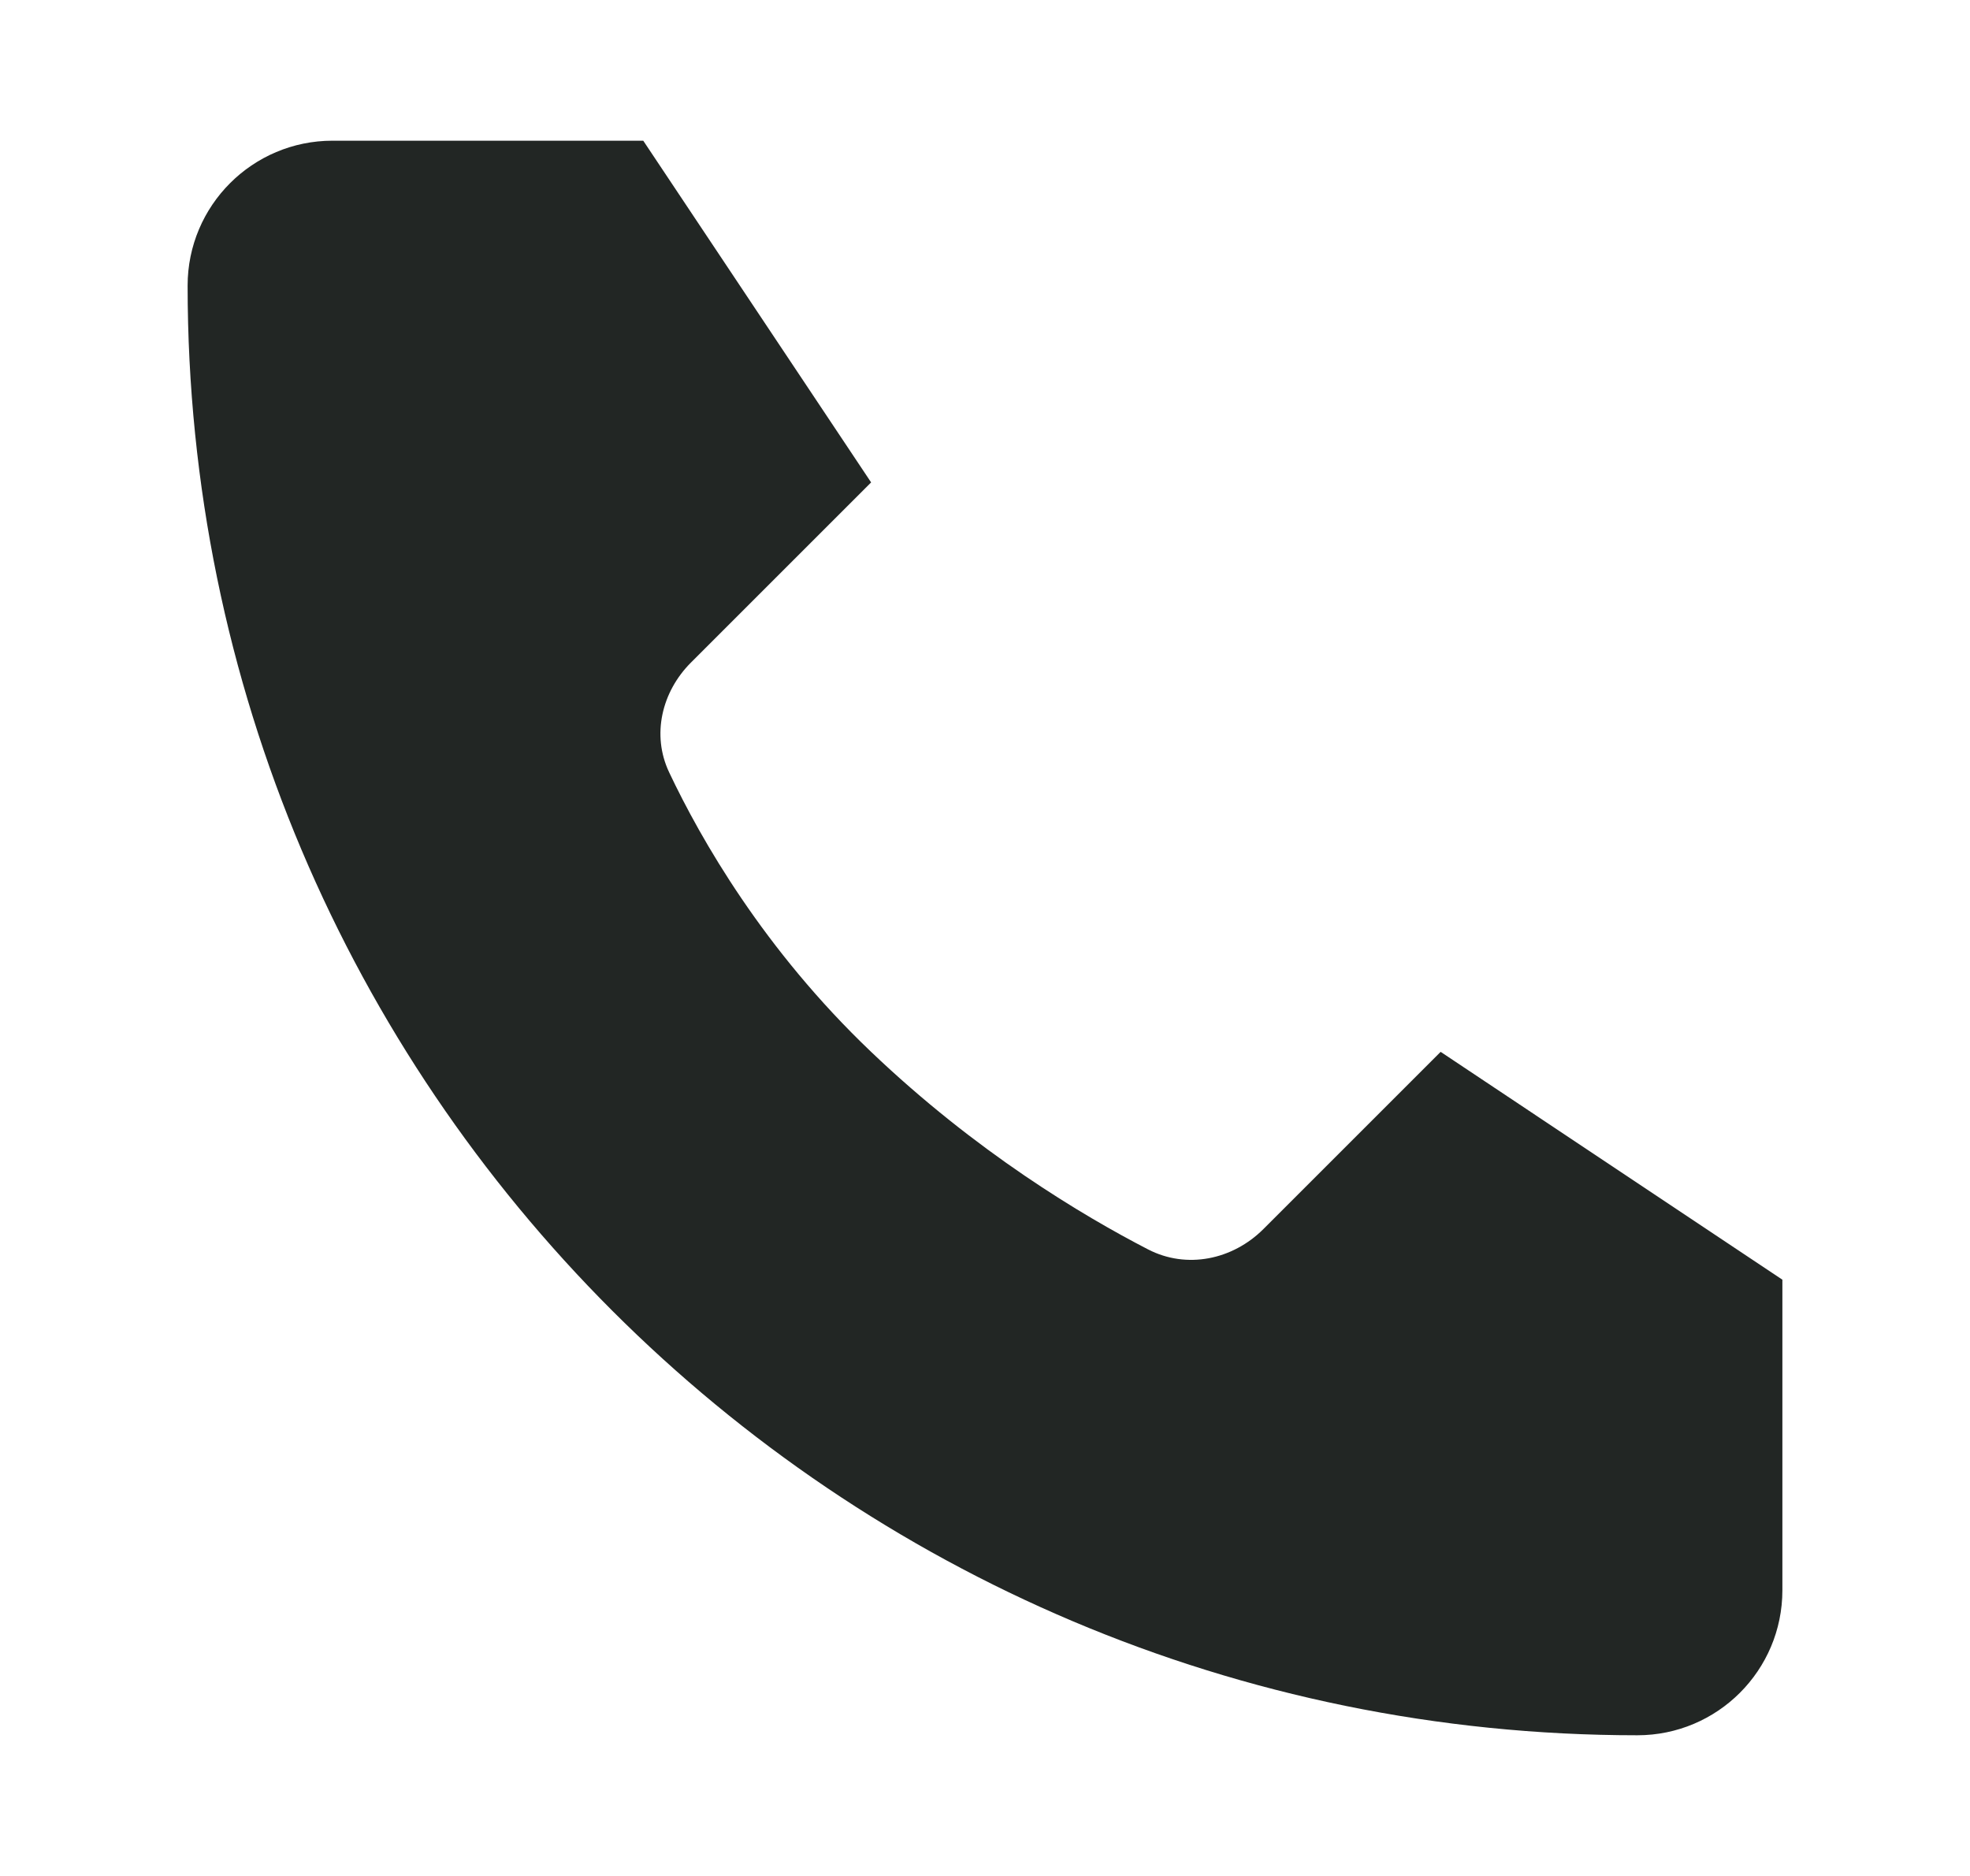
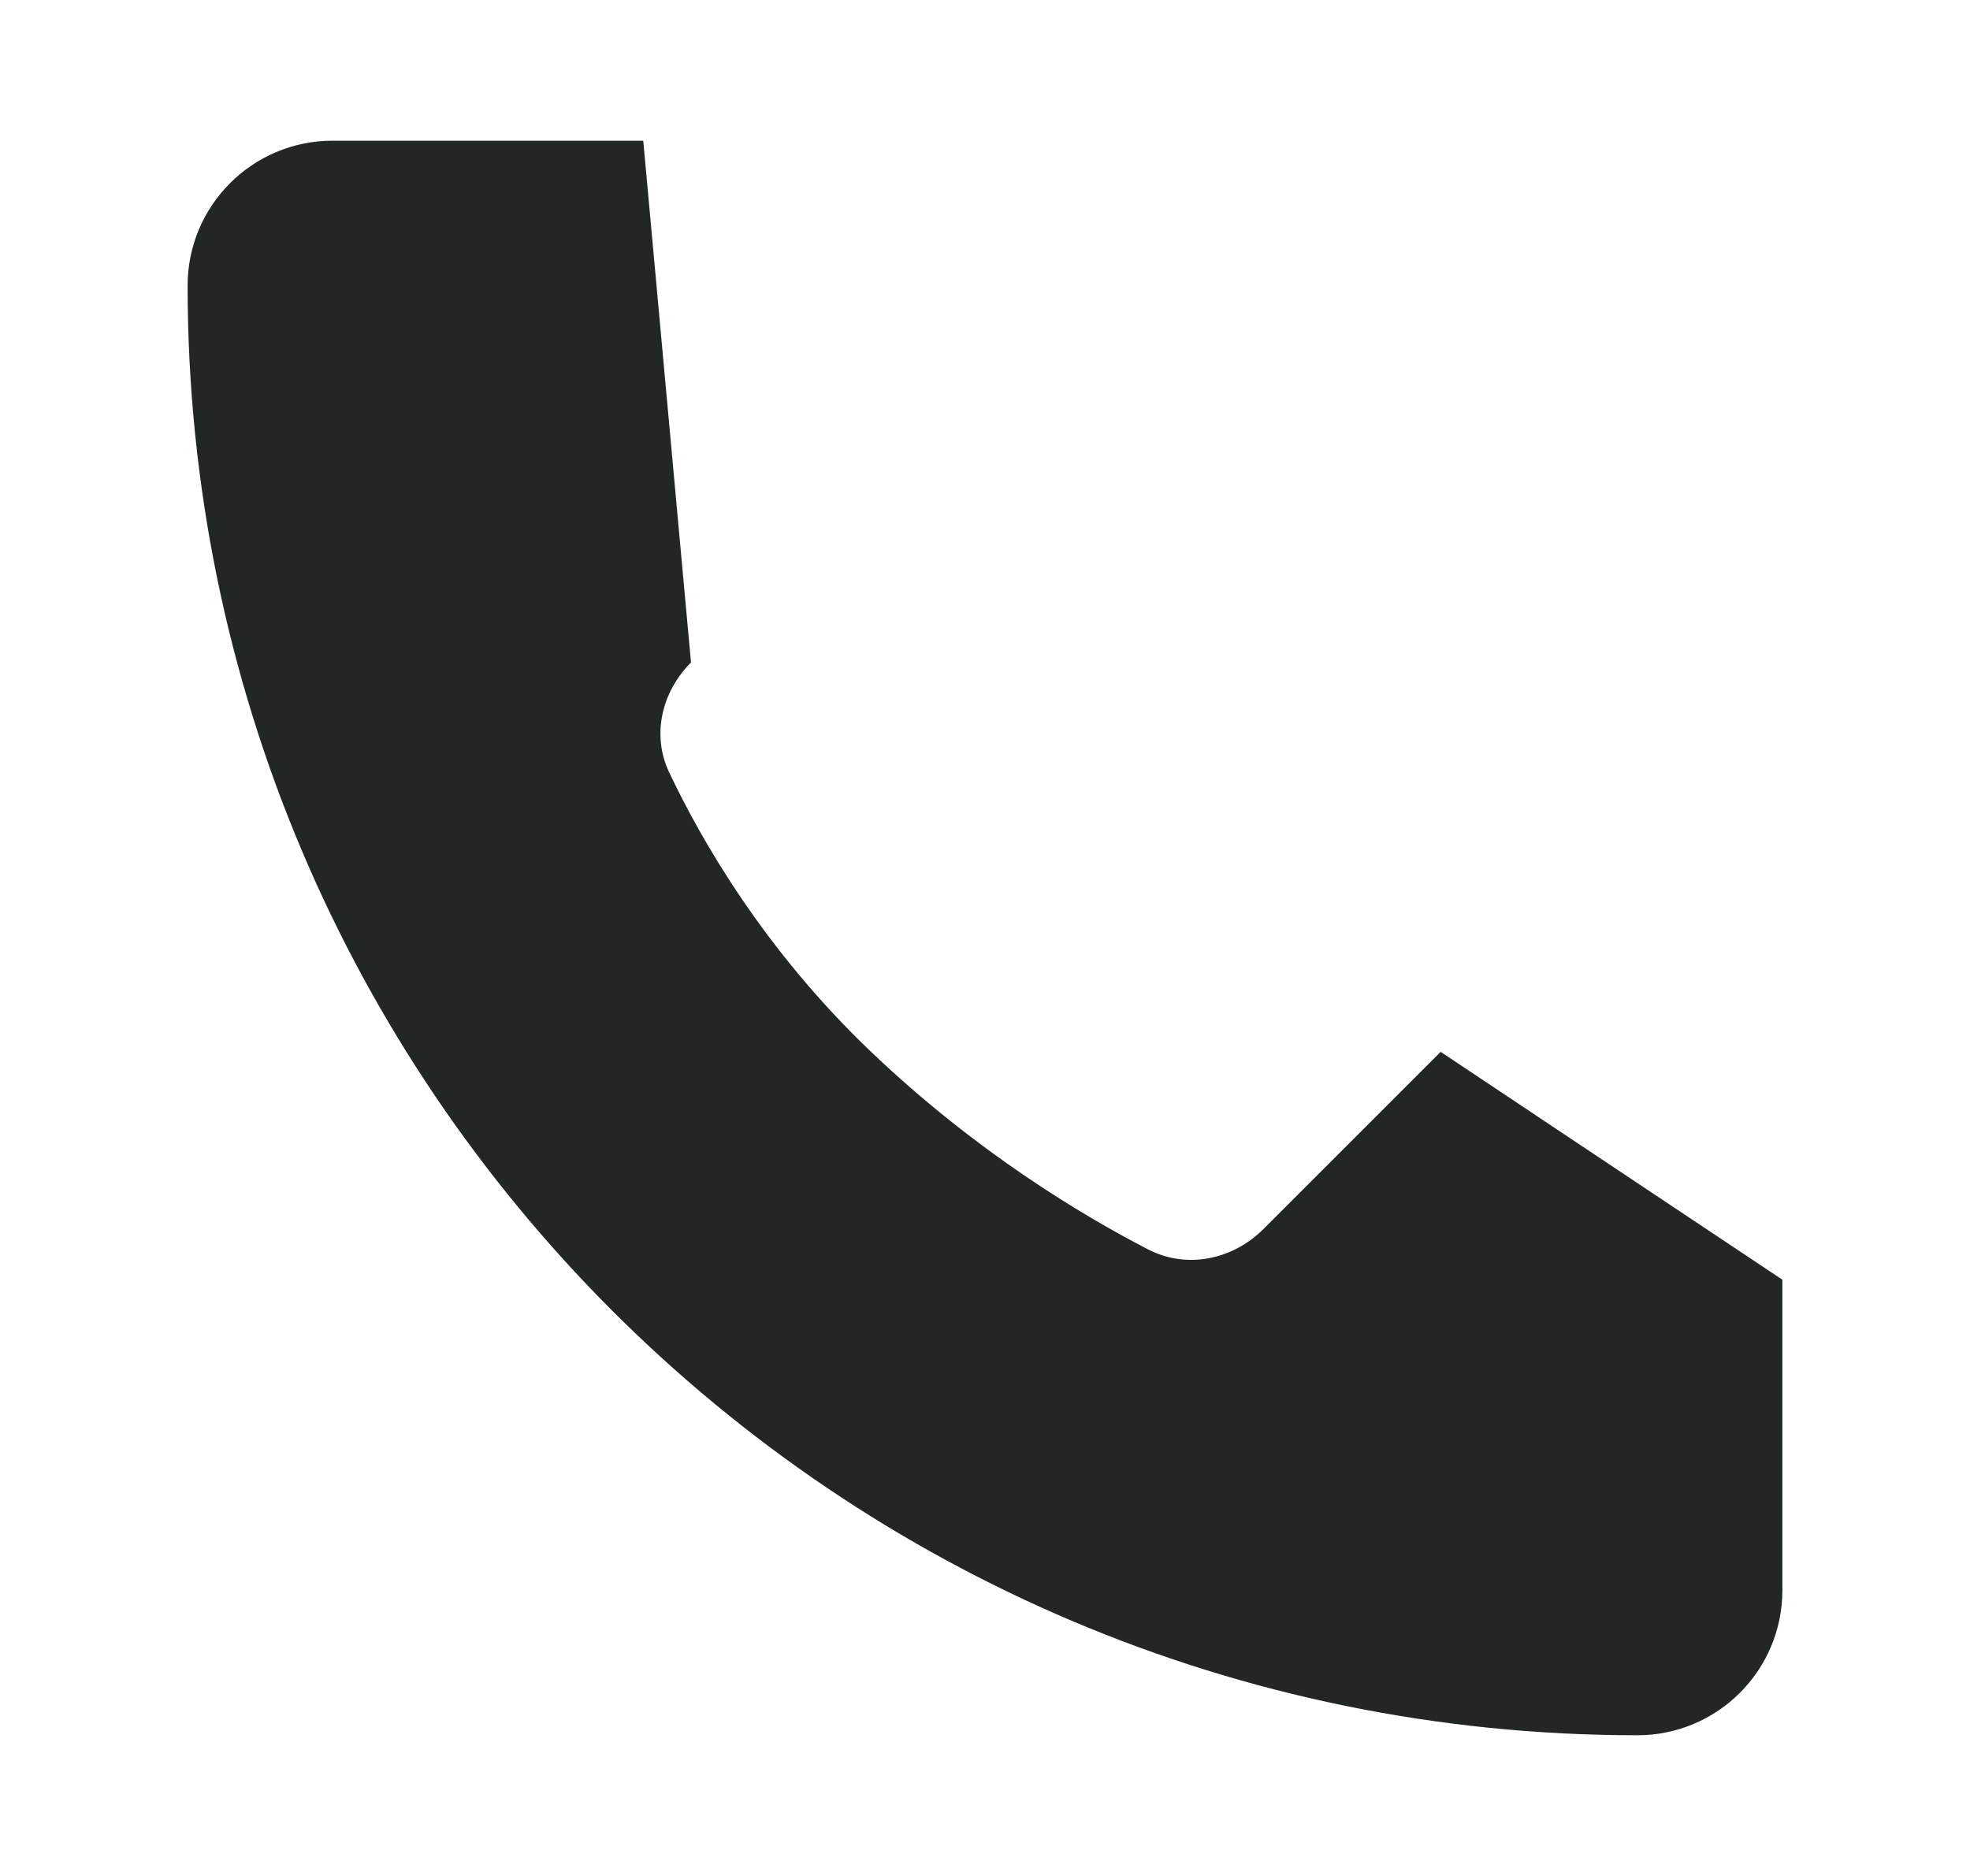
<svg xmlns="http://www.w3.org/2000/svg" width="21" height="20" viewBox="0 0 21 20" fill="none">
-   <path d="M6.857 1.5H3.545C2.692 1.5 2 2.192 2 3.045C2 11.581 8.919 18.5 17.454 18.5C18.308 18.5 19 17.808 19 16.954V13.643L15.357 11.214L13.468 13.103C13.14 13.431 12.65 13.533 12.238 13.32C11.539 12.959 10.404 12.281 9.286 11.214C8.141 10.123 7.47 8.946 7.133 8.234C6.944 7.835 7.054 7.375 7.366 7.063L9.286 5.143L6.857 1.5Z" fill="#222624" />
+   <path d="M6.857 1.5H3.545C2.692 1.5 2 2.192 2 3.045C2 11.581 8.919 18.5 17.454 18.5C18.308 18.5 19 17.808 19 16.954V13.643L15.357 11.214L13.468 13.103C13.14 13.431 12.65 13.533 12.238 13.32C11.539 12.959 10.404 12.281 9.286 11.214C8.141 10.123 7.47 8.946 7.133 8.234C6.944 7.835 7.054 7.375 7.366 7.063L6.857 1.5Z" fill="#222624" />
</svg>